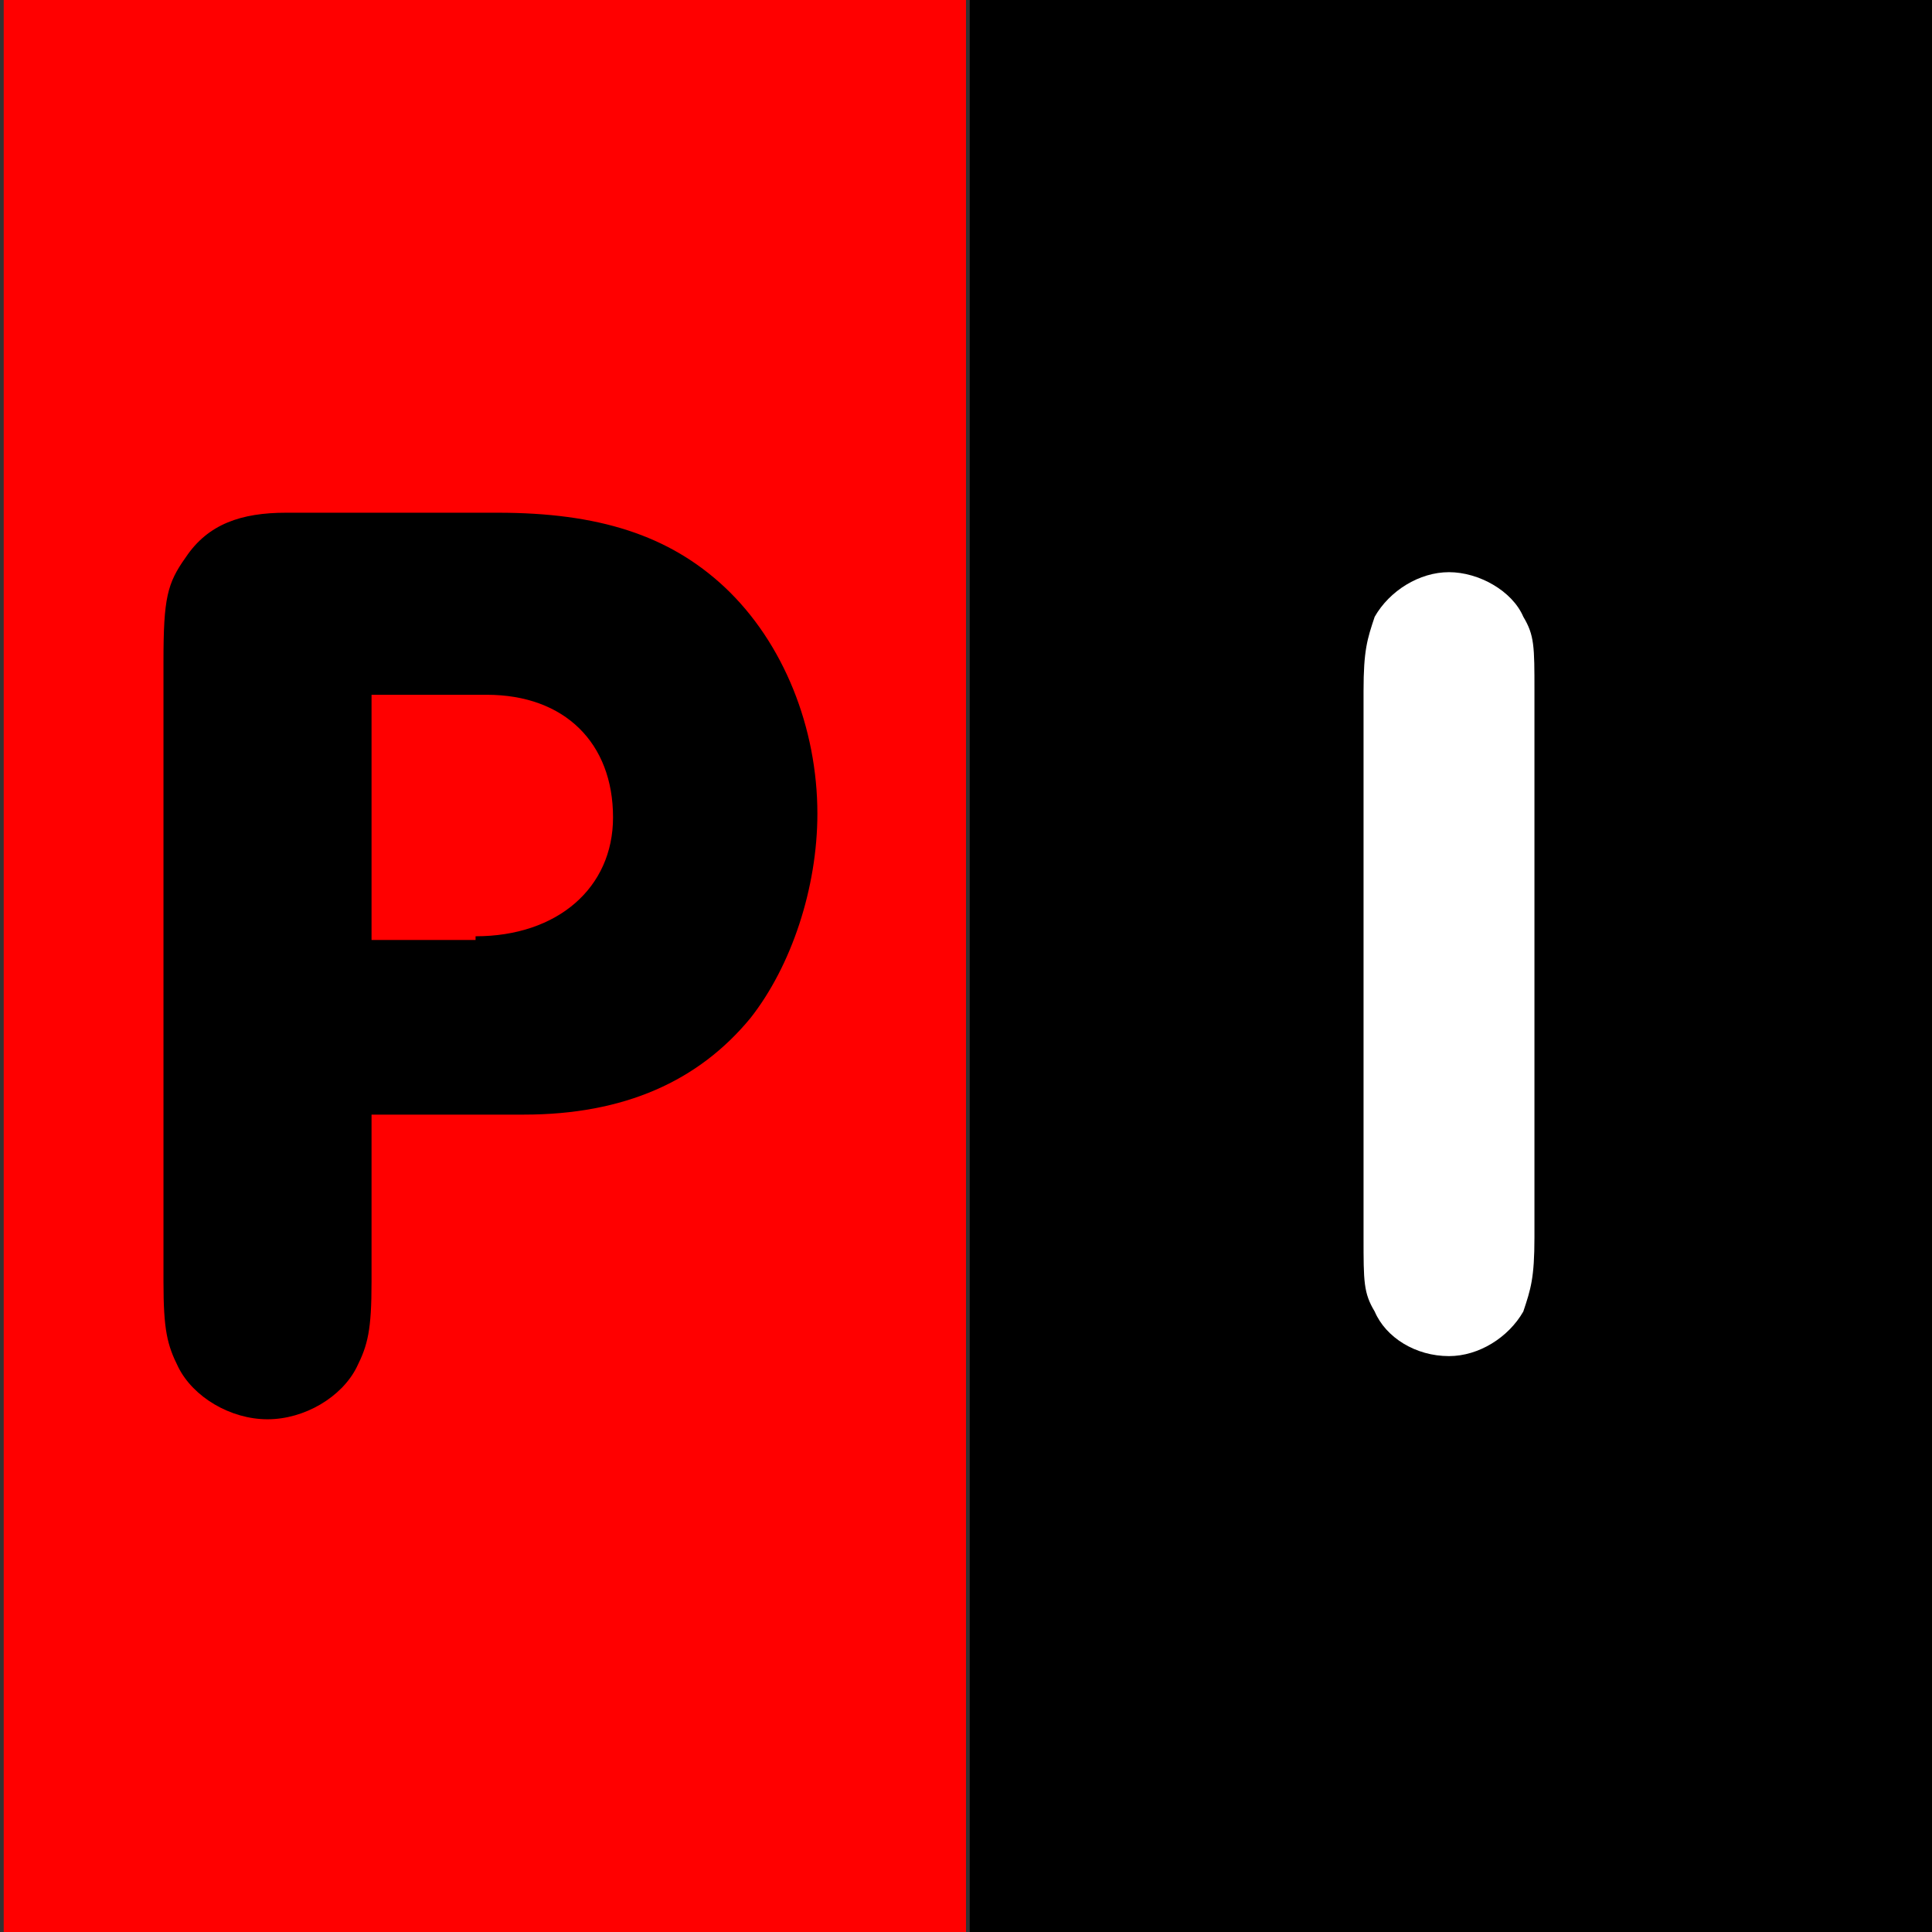
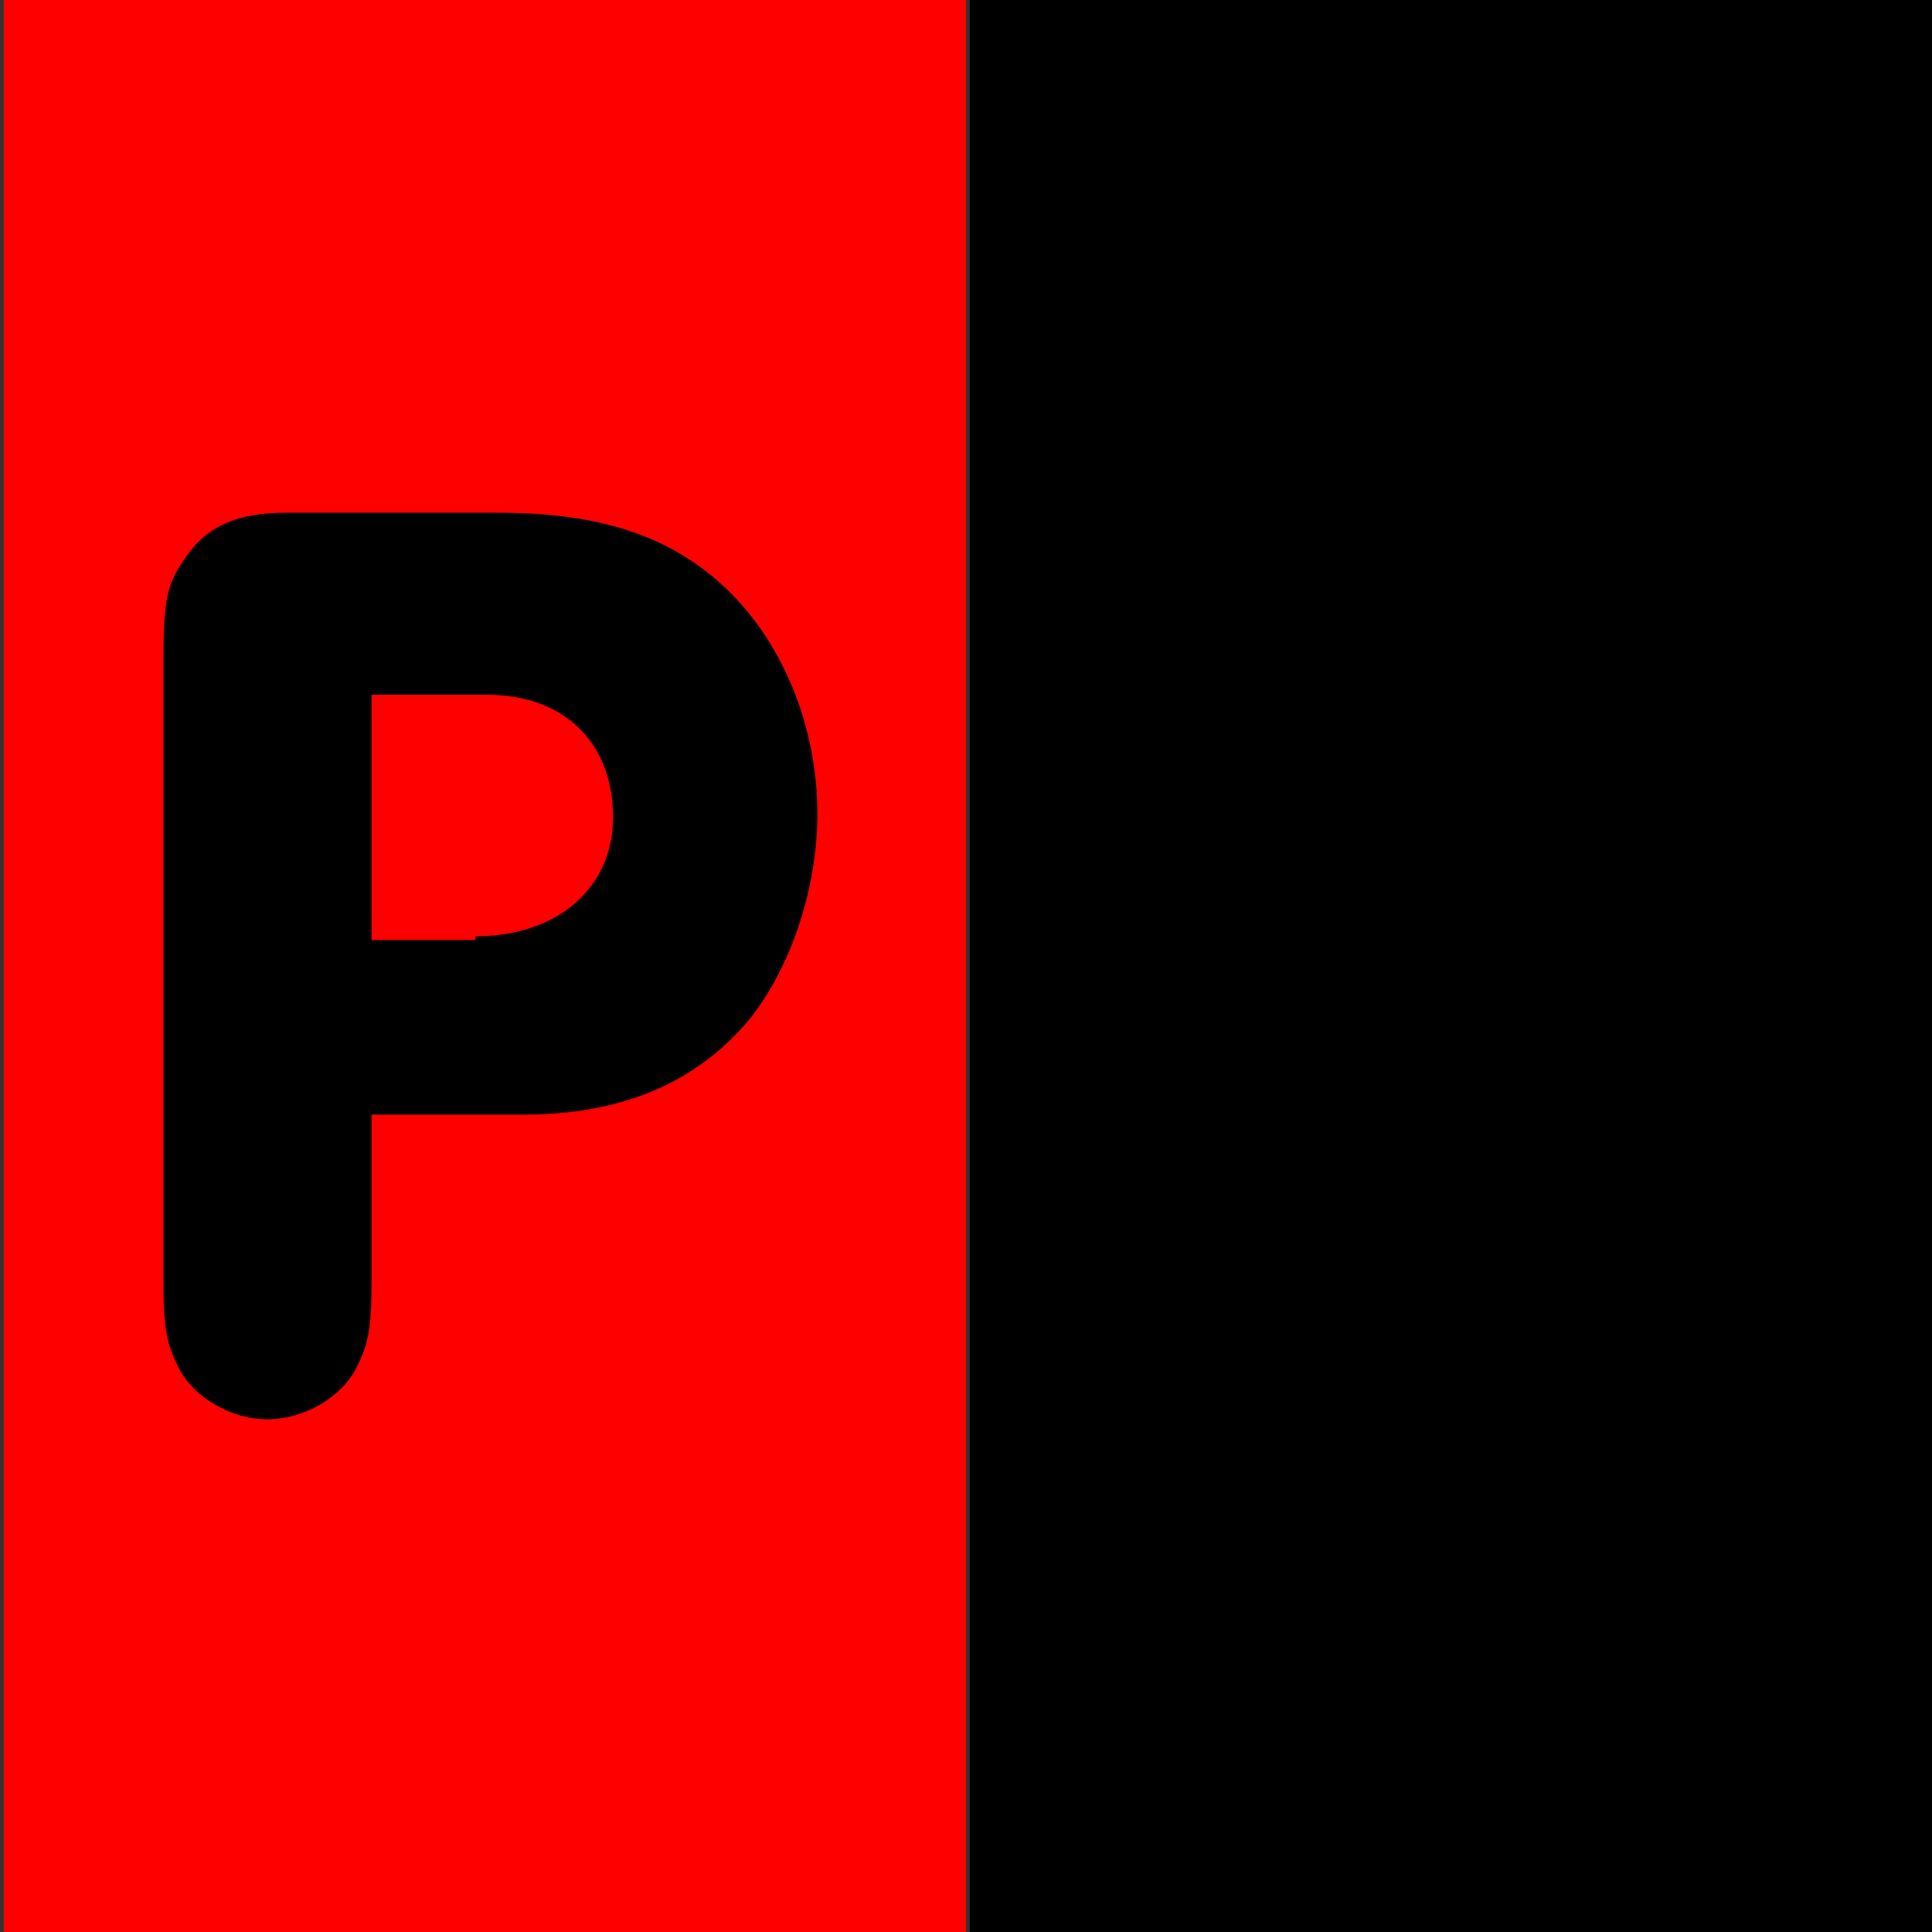
<svg xmlns="http://www.w3.org/2000/svg" version="1.1" id="Capa_1" x="0px" y="0px" viewBox="0 0 52 52" style="enable-background:new 0 0 52 52;" xml:space="preserve">
  <rect x="0" y="0" width="52" height="52" fill="#333333" stroke="none" />
  <style type="text/css">
	.st0{fill:#FF0000;}
	.st1{fill:#FFFFFF;}
</style>
  <rect x="0.1" class="st0" width="25.9" height="52" />
  <g>
    <path d="M10,34.5c0,1.3-0.1,1.7-0.4,2.3c-0.4,0.8-1.4,1.4-2.4,1.4c-1,0-2-0.6-2.4-1.4c-0.3-0.6-0.4-1-0.4-2.3V17.8   c0-1.7,0.1-2.1,0.6-2.8c0.6-0.9,1.5-1.2,2.7-1.2h0.7h5c2.7,0,4.6,0.6,6.1,2c1.6,1.5,2.5,3.8,2.5,6.1c0,2-0.7,4.1-1.8,5.5   c-1.4,1.7-3.4,2.6-6.1,2.6H10V34.5z M12.8,25.2c2.2,0,3.7-1.3,3.7-3.2c0-2-1.3-3.3-3.4-3.3H10v6.6H12.8z" />
  </g>
  <g>
    <g>
      <g>
        <rect x="26.1" width="25.9" height="52" />
      </g>
    </g>
  </g>
-   <path class="st1" d="M36.7,18.6c0-1.1,0.1-1.4,0.3-2c0.4-0.7,1.2-1.2,2-1.2c0.8,0,1.7,0.5,2,1.2c0.3,0.5,0.3,0.8,0.3,2v14.7  c0,1.1-0.1,1.4-0.3,2c-0.4,0.7-1.2,1.2-2,1.2c-0.9,0-1.7-0.5-2-1.2c-0.3-0.5-0.3-0.8-0.3-2V18.6z" />
</svg>